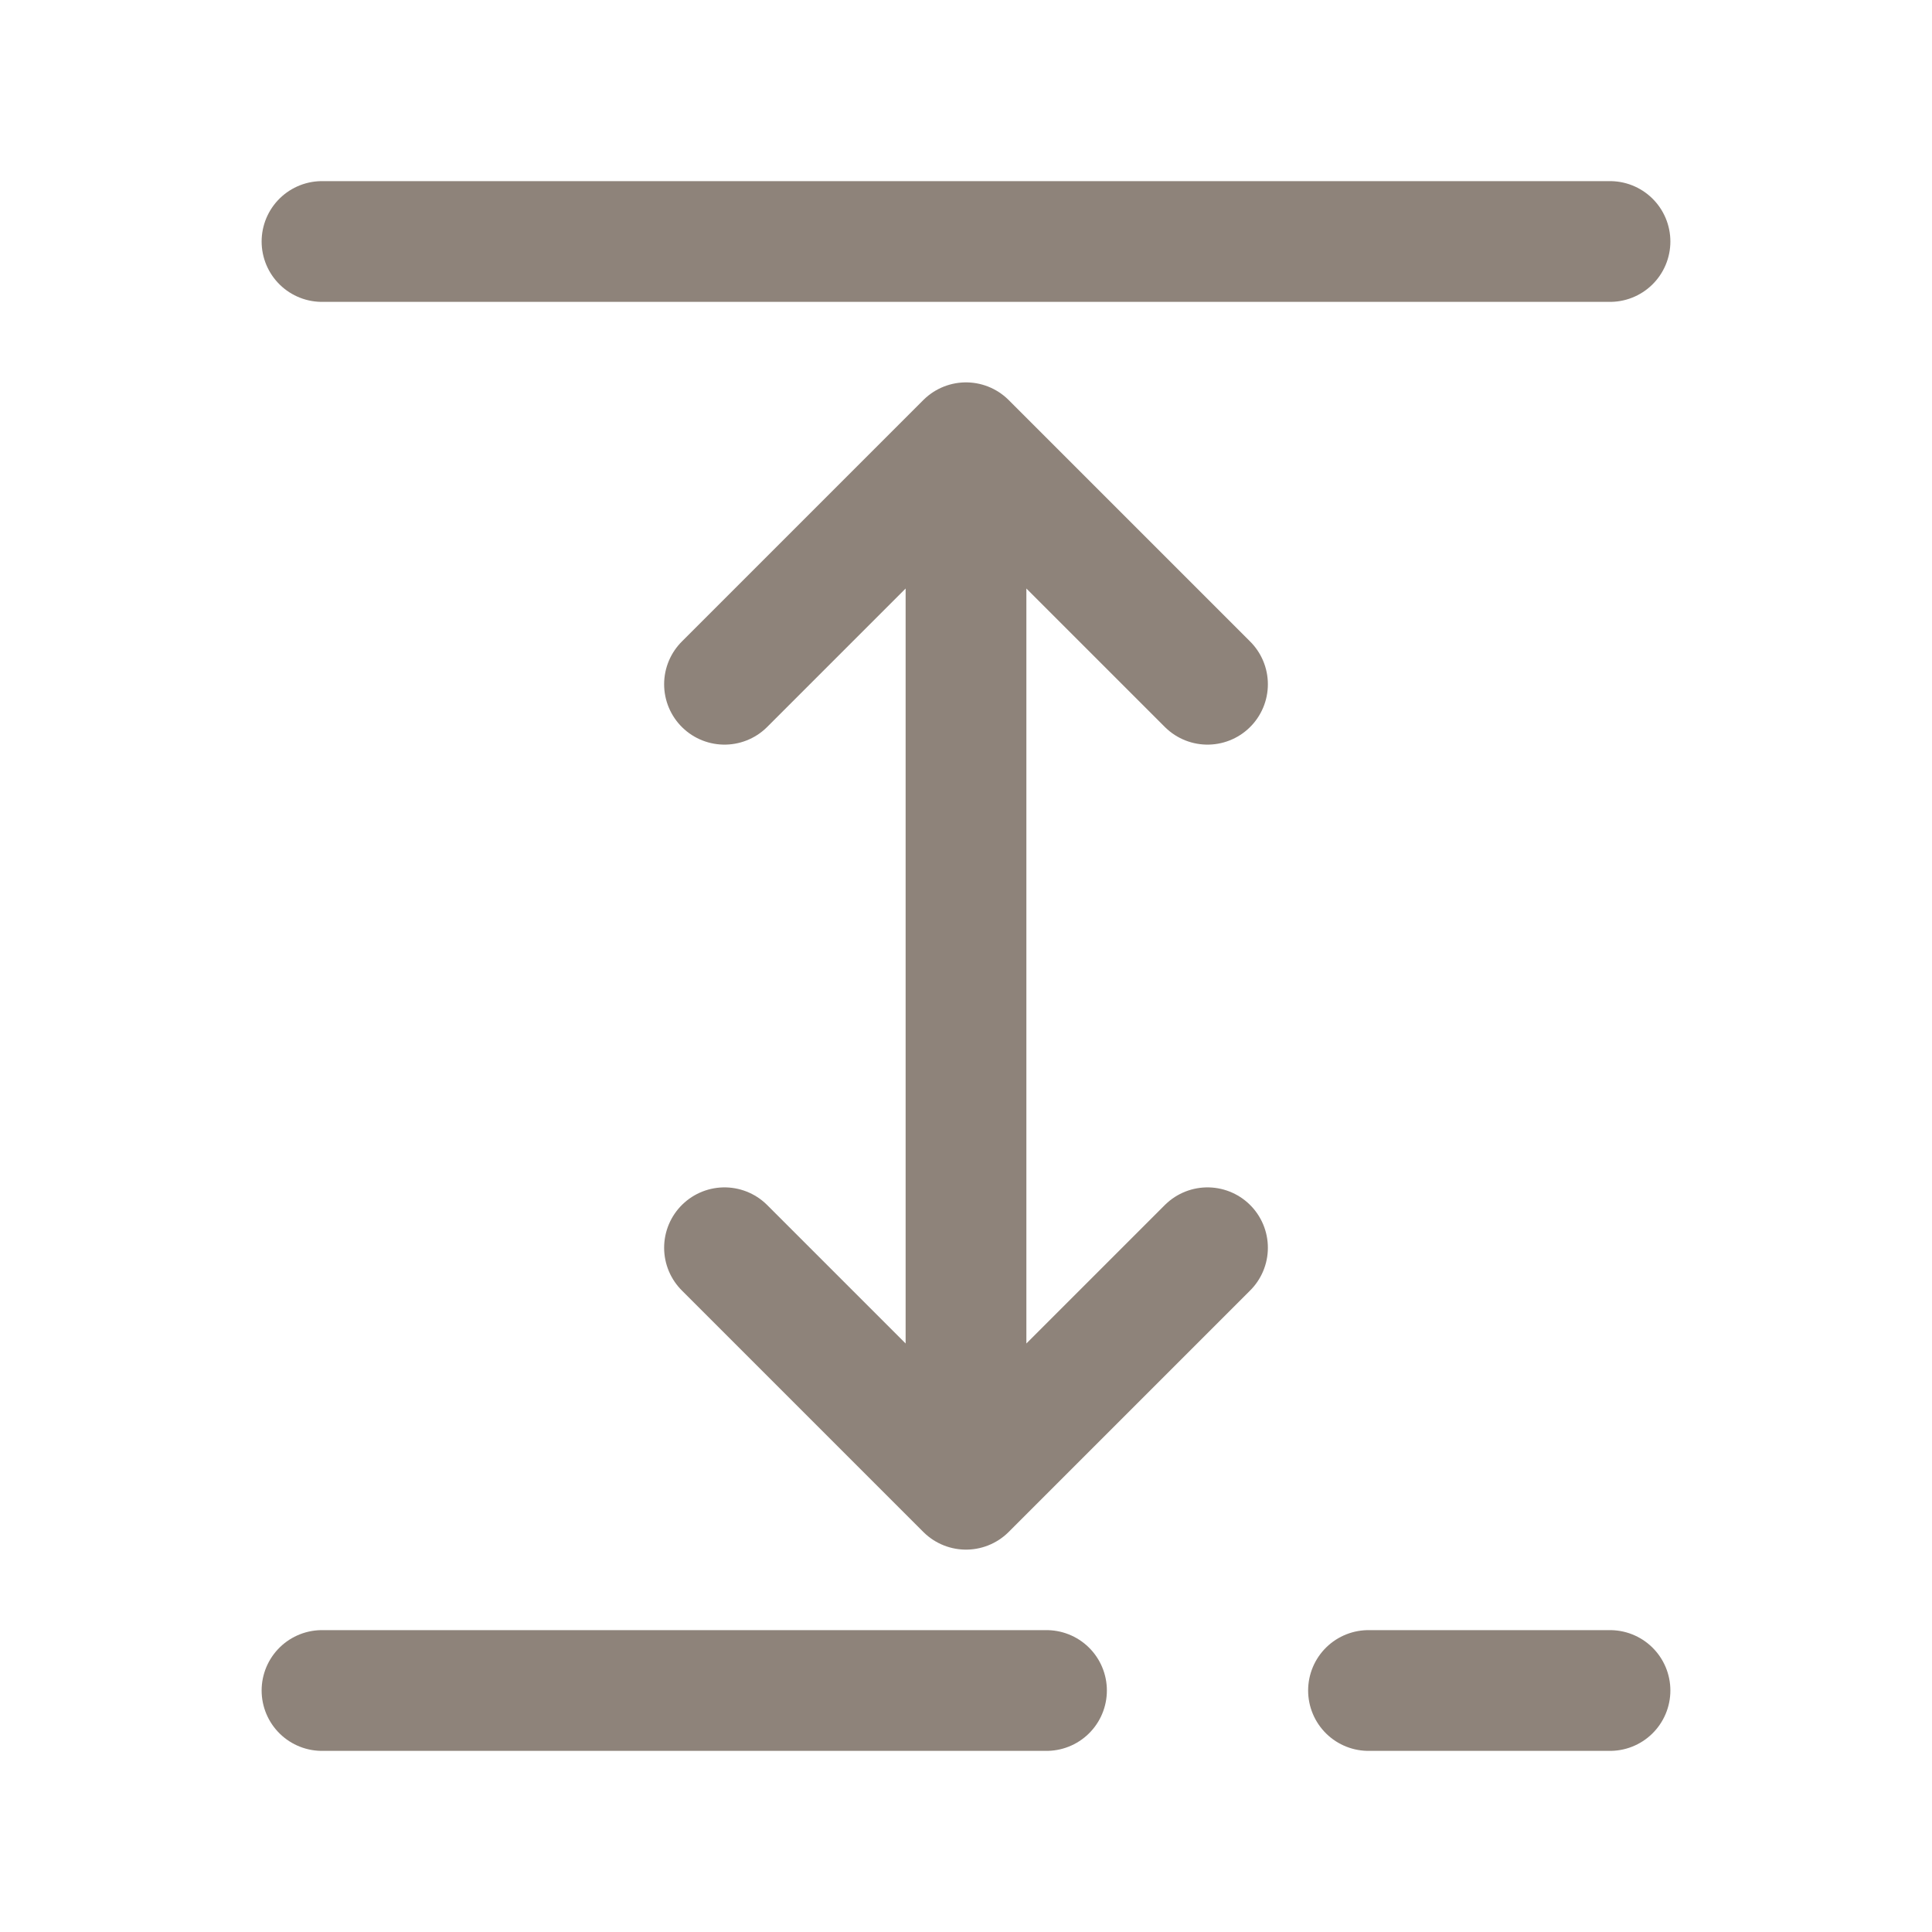
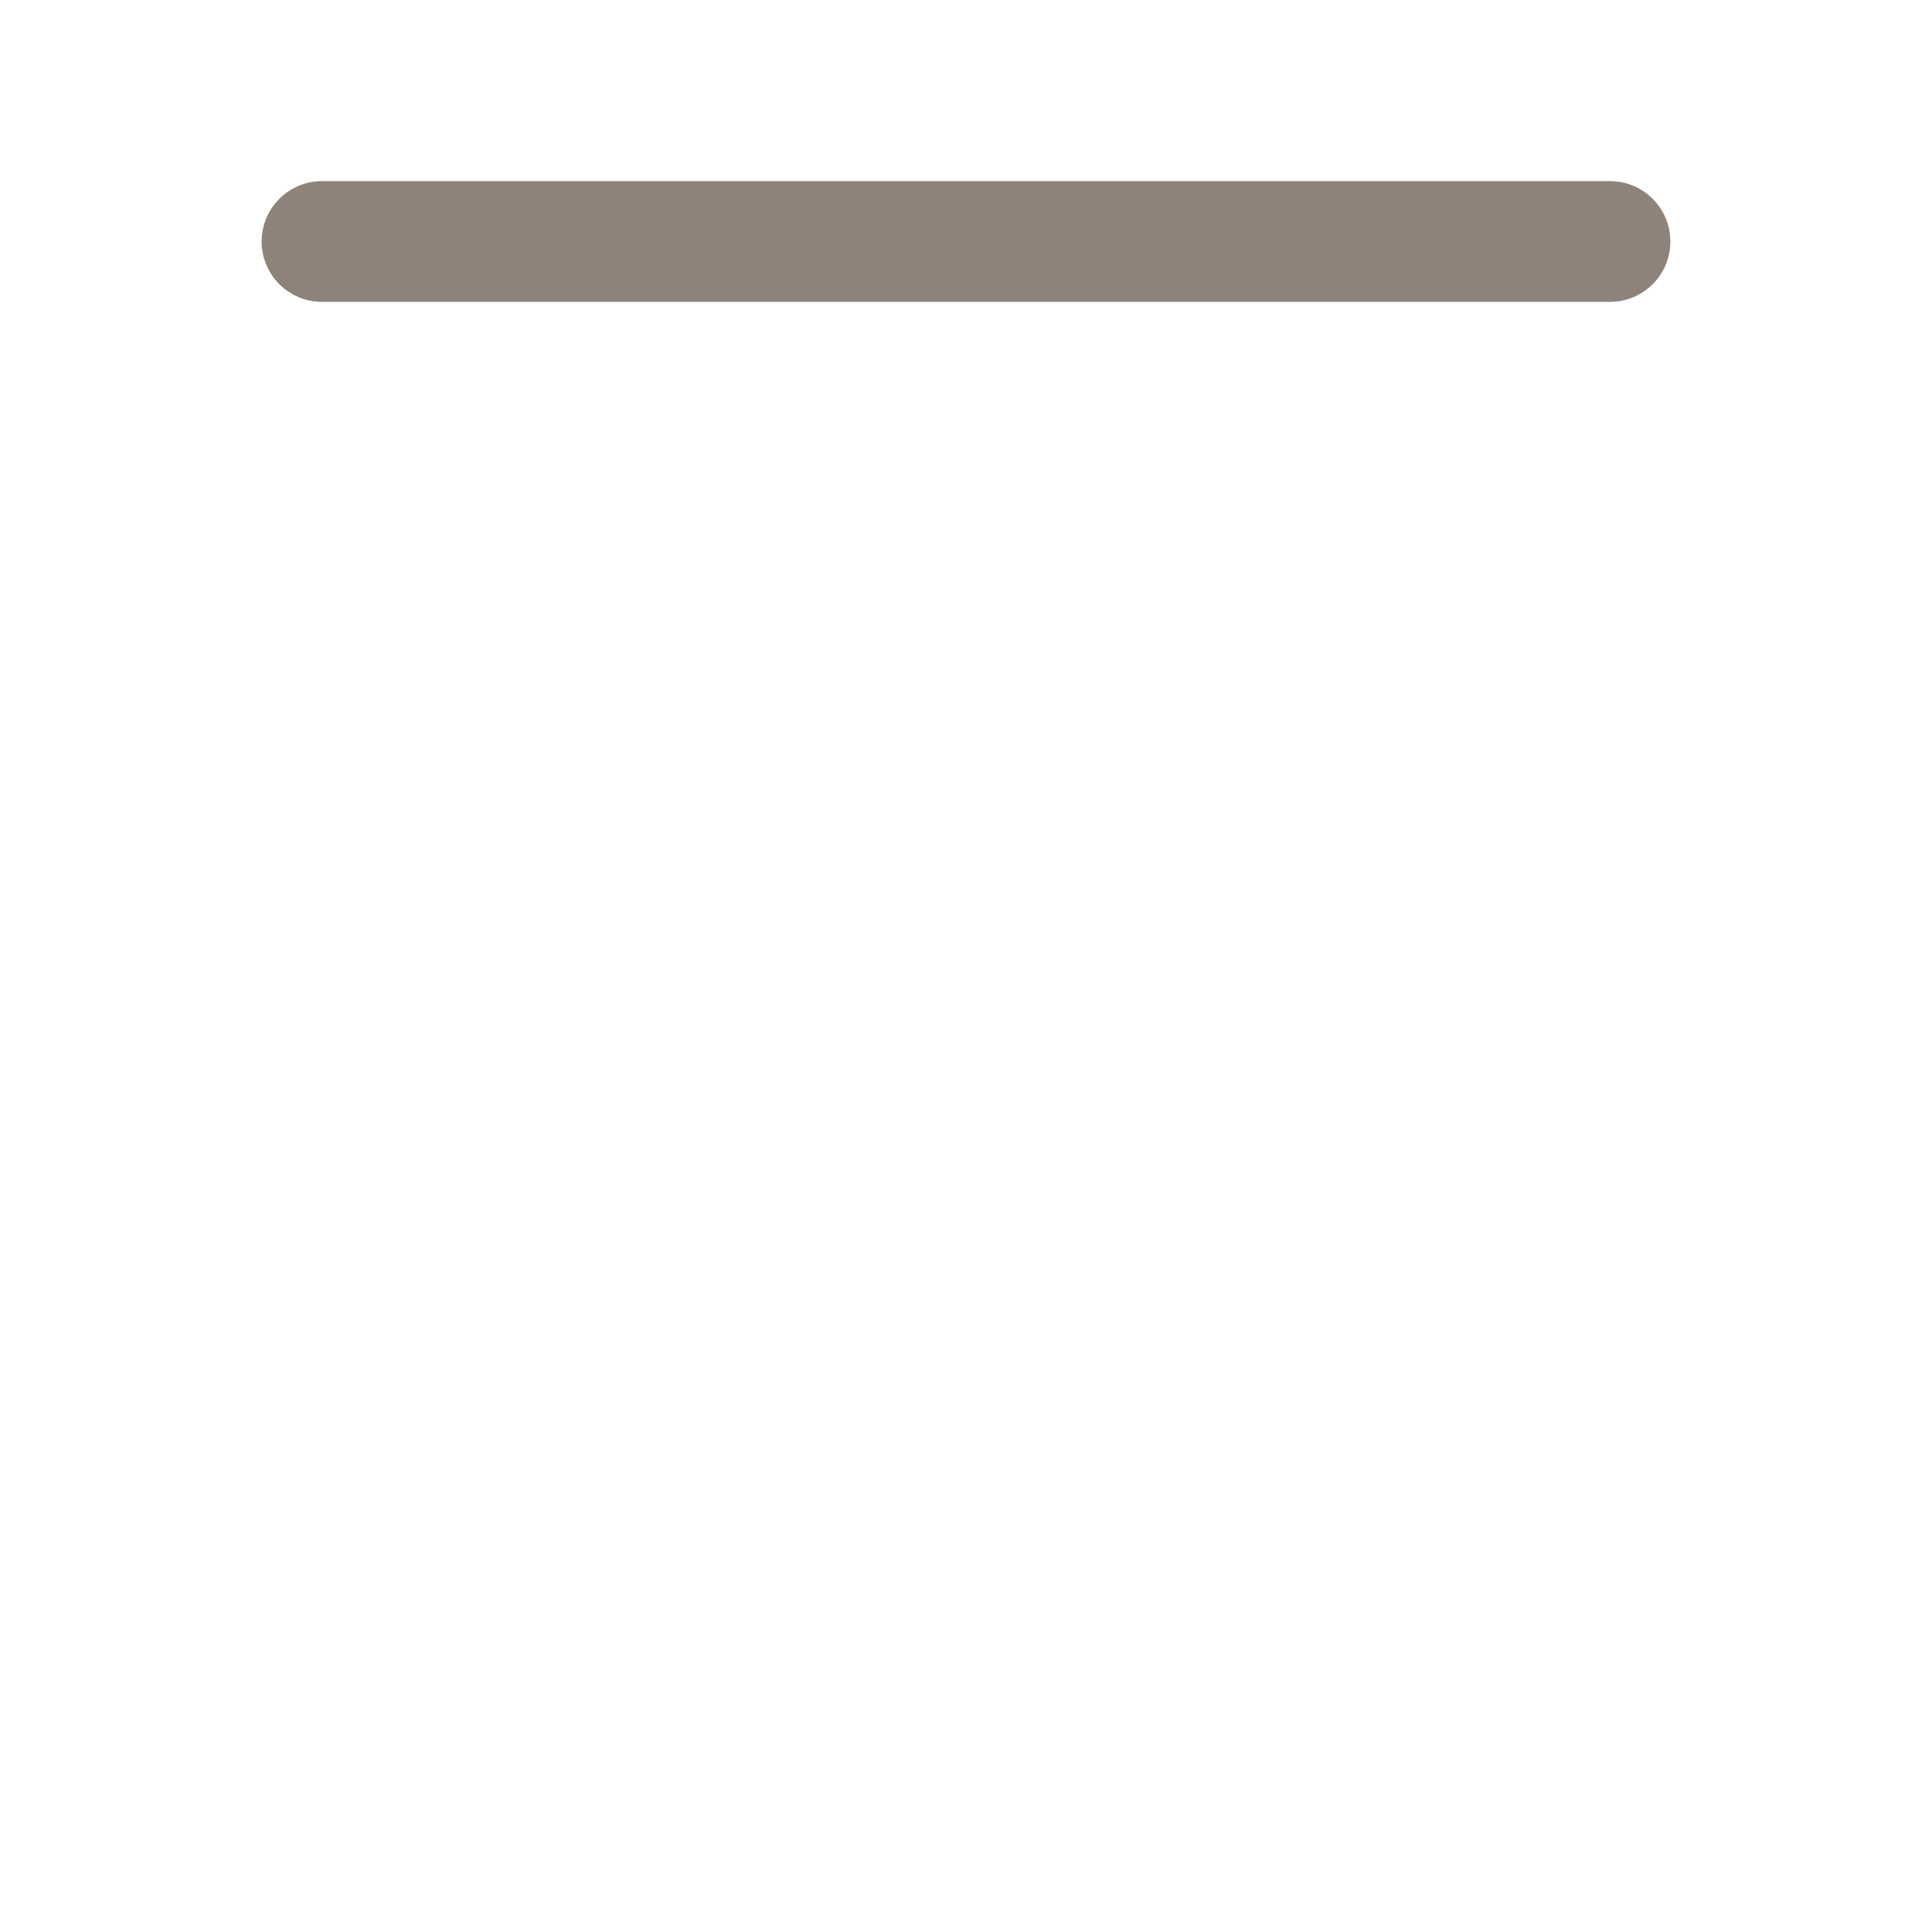
<svg xmlns="http://www.w3.org/2000/svg" width="800px" height="800px" viewBox="0 0 24 24" fill="none">
  <g id="SVGRepo_bgCarrier" stroke-width="0" />
  <g id="SVGRepo_tracerCarrier" stroke-linecap="round" stroke-linejoin="round" />
  <g id="SVGRepo_iconCarrier">
-     <path d="M4 21H13M20 21H17" stroke="#8E837A" stroke-width="1.5" stroke-linecap="round" stroke-linejoin="round" />
    <path d="M4 3H20" stroke="#8E837A" stroke-width="1.5" stroke-linecap="round" stroke-linejoin="round" />
-     <path d="M12 5.5L15 8.5M12 5.5L9 8.5M12 5.5V18.5M12 18.5L15 15.5M12 18.5L9 15.5" stroke="#8E837A" stroke-width="1.5" stroke-linecap="round" stroke-linejoin="round" />
  </g>
</svg>